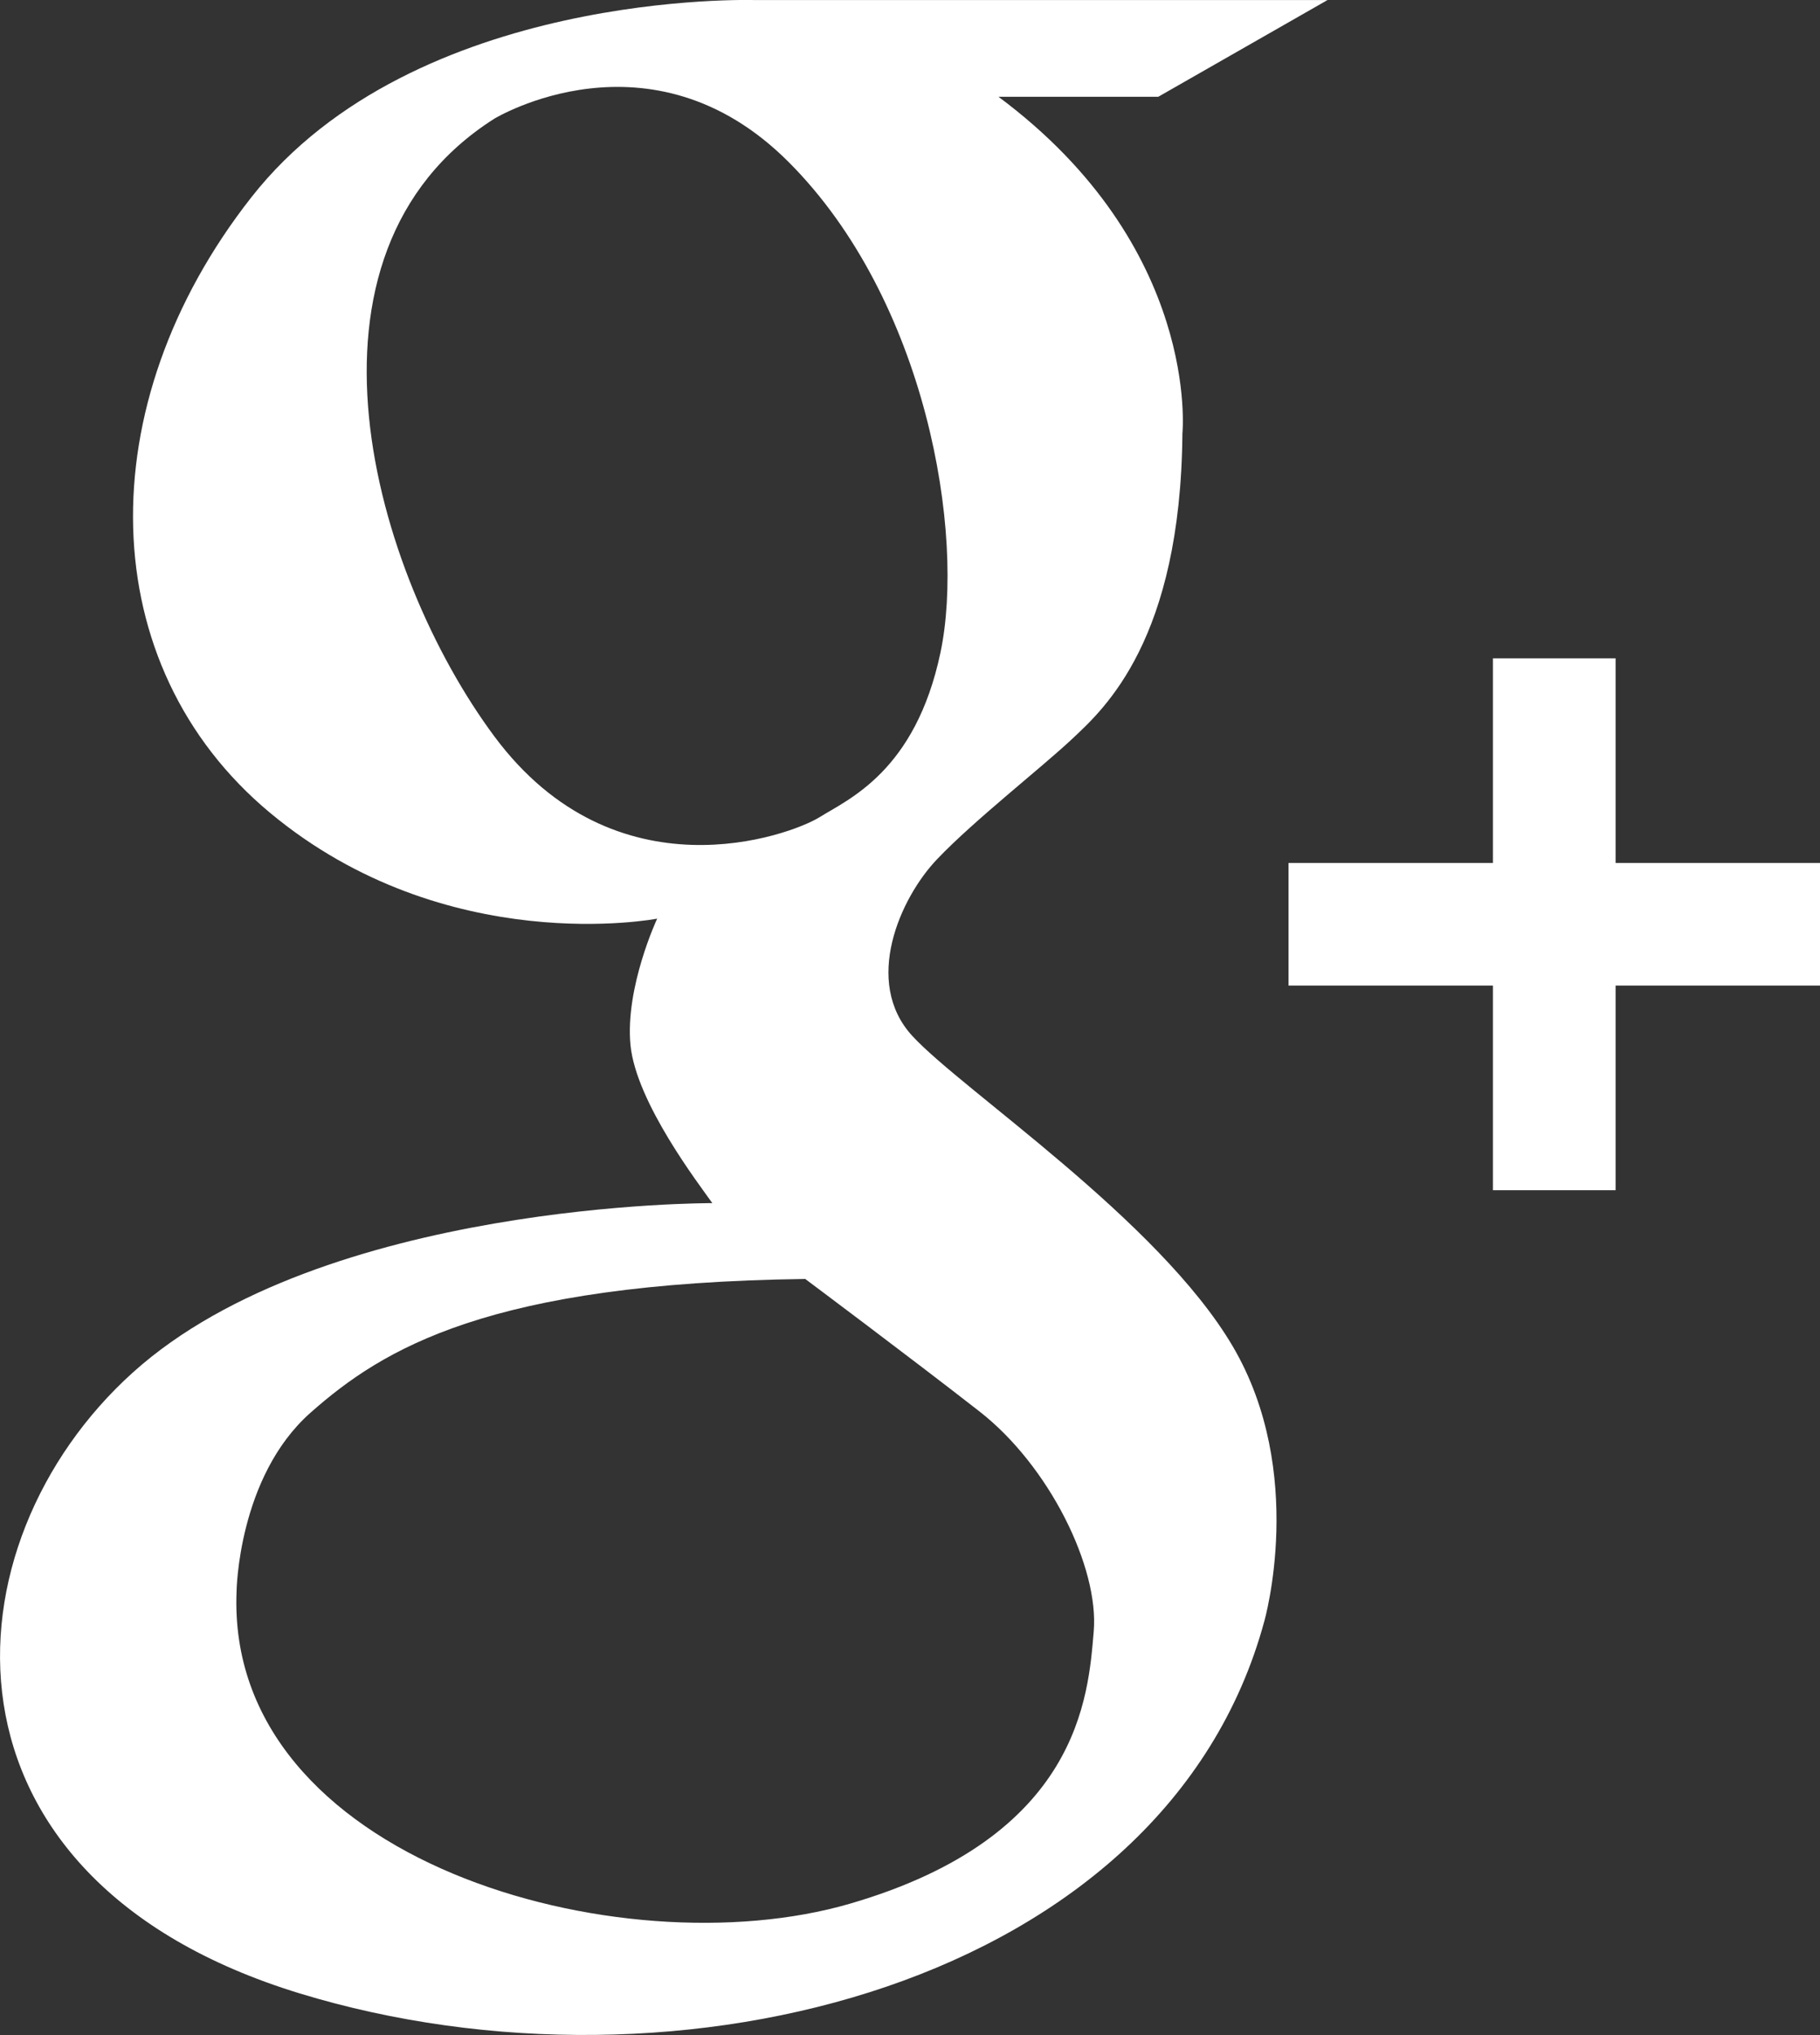
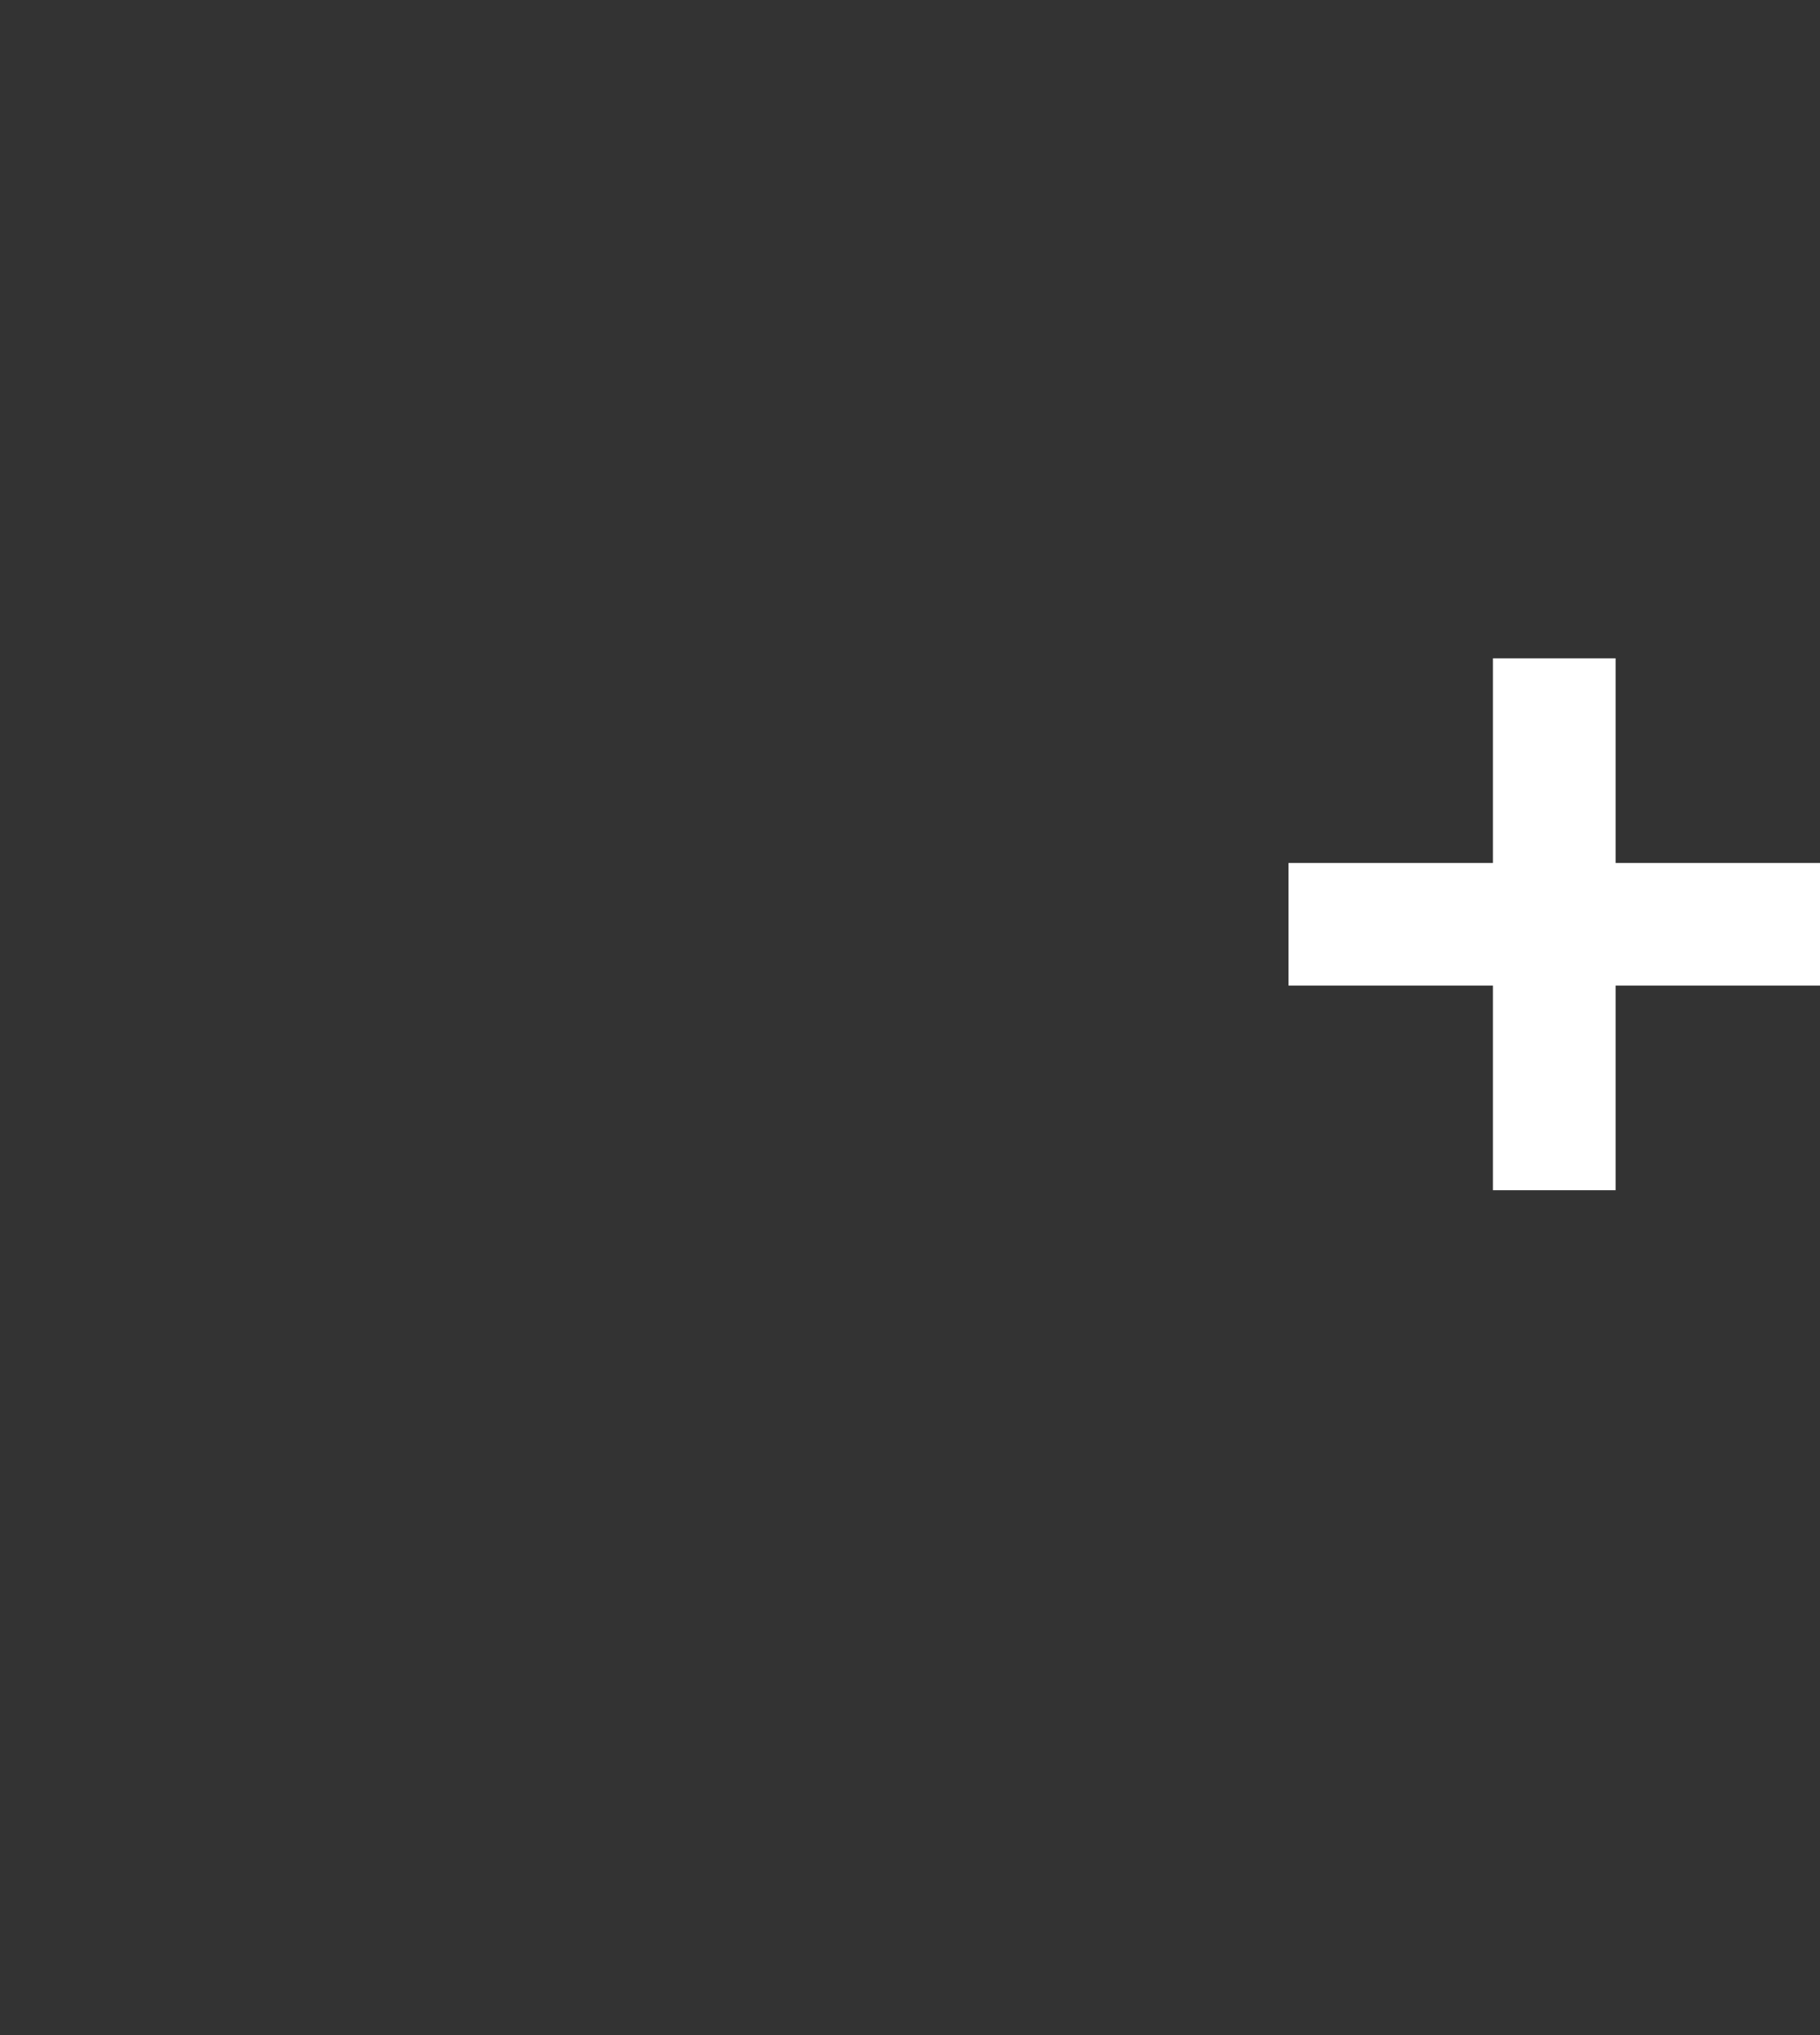
<svg xmlns="http://www.w3.org/2000/svg" version="1.1" x="0px" y="0px" width="26.196px" height="29.277px" viewBox="0 0 26.196 29.277" style="enable-background:new 0 0 26.196 29.277;" xml:space="preserve">
  <rect x="0" y="0" width="26.196" height="29.277" fill="#333333" stroke="none" />
  <style type="text/css">
	.st0{fill:#FFFFFF;}
</style>
  <defs>
</defs>
  <g>
-     <path class="st0" d="M13.13,14.902c-0.711-0.775-0.177-1.981,0.358-2.541c0.535-0.562,1.498-1.311,1.953-1.739   c0.455-0.427,1.553-1.418,1.578-4.386c0,0,0.268-2.676-2.648-4.844h2.301l2.435-1.391h-8.239c0,0-4.895-0.16-7.249,2.836   c-2.354,2.996-2.274,6.741,0.267,8.856c2.541,2.113,5.573,1.523,5.573,1.523s-0.464,0.99-0.384,1.82   c0.082,0.828,0.99,2.006,1.178,2.273c0,0-5.602-0.027-8.338,2.434c-2.736,2.461-3.031,7.276,2.398,8.935   c5.432,1.659,12.467-0.134,13.884-5.351c0,0,0.616-2.14-0.454-3.959C16.673,17.55,13.841,15.678,13.13,14.902z M7.116,10.595   c-1.744-2.348-3.069-6.942,0-8.888c0,0,2.247-1.364,4.233,0.622c1.987,1.986,2.548,5.357,2.187,7.062   c-0.361,1.706-1.323,2.106-1.744,2.368C11.37,12.019,8.862,12.942,7.116,10.595z M12.232,27.388   c-3.311,0.963-8.988-0.622-8.827-4.494c0,0,0.02-1.644,1.062-2.568c1.044-0.924,2.568-1.866,7.123-1.926   c0,0,1.504,1.123,2.508,1.906c1.002,0.781,1.725,2.246,1.644,3.169C15.663,24.398,15.543,26.425,12.232,27.388z" />
    <polygon class="st0" points="23.254,12.415 23.254,9.471 21.488,9.471 21.488,12.415 18.546,12.415 18.546,14.179 21.488,14.179    21.488,17.123 23.254,17.123 23.254,14.179 26.196,14.179 26.196,12.415  " />
  </g>
</svg>